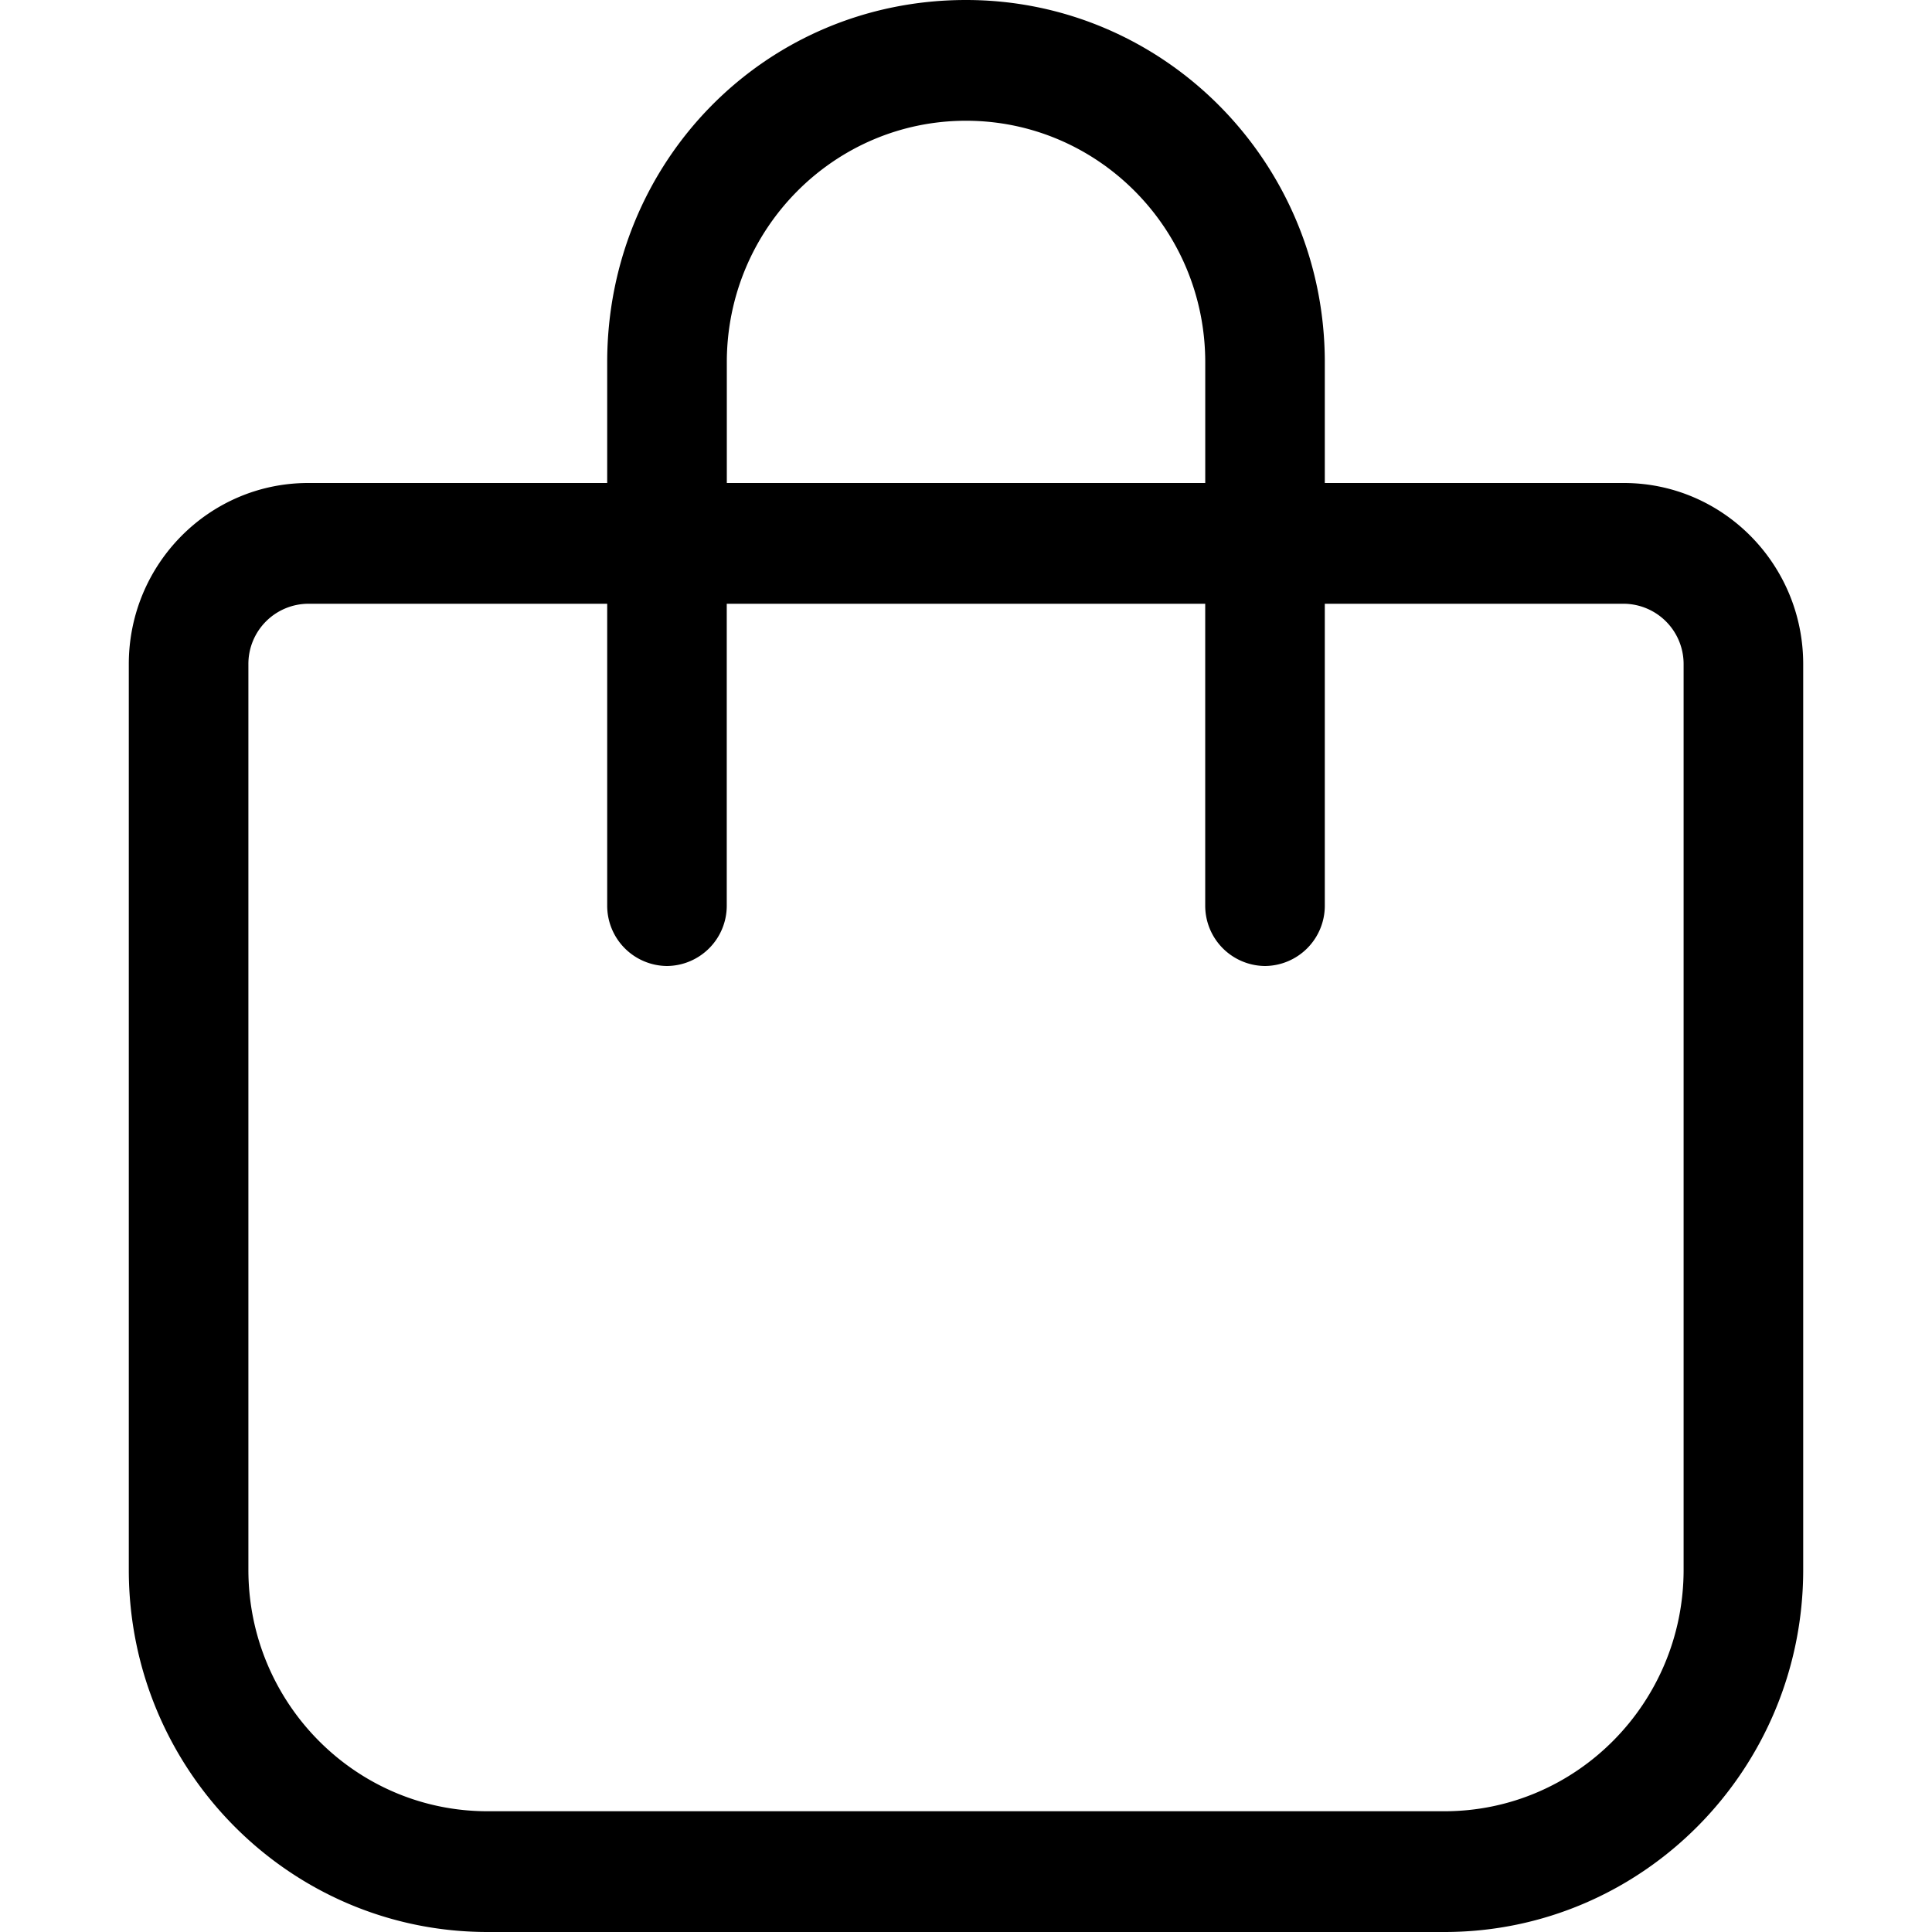
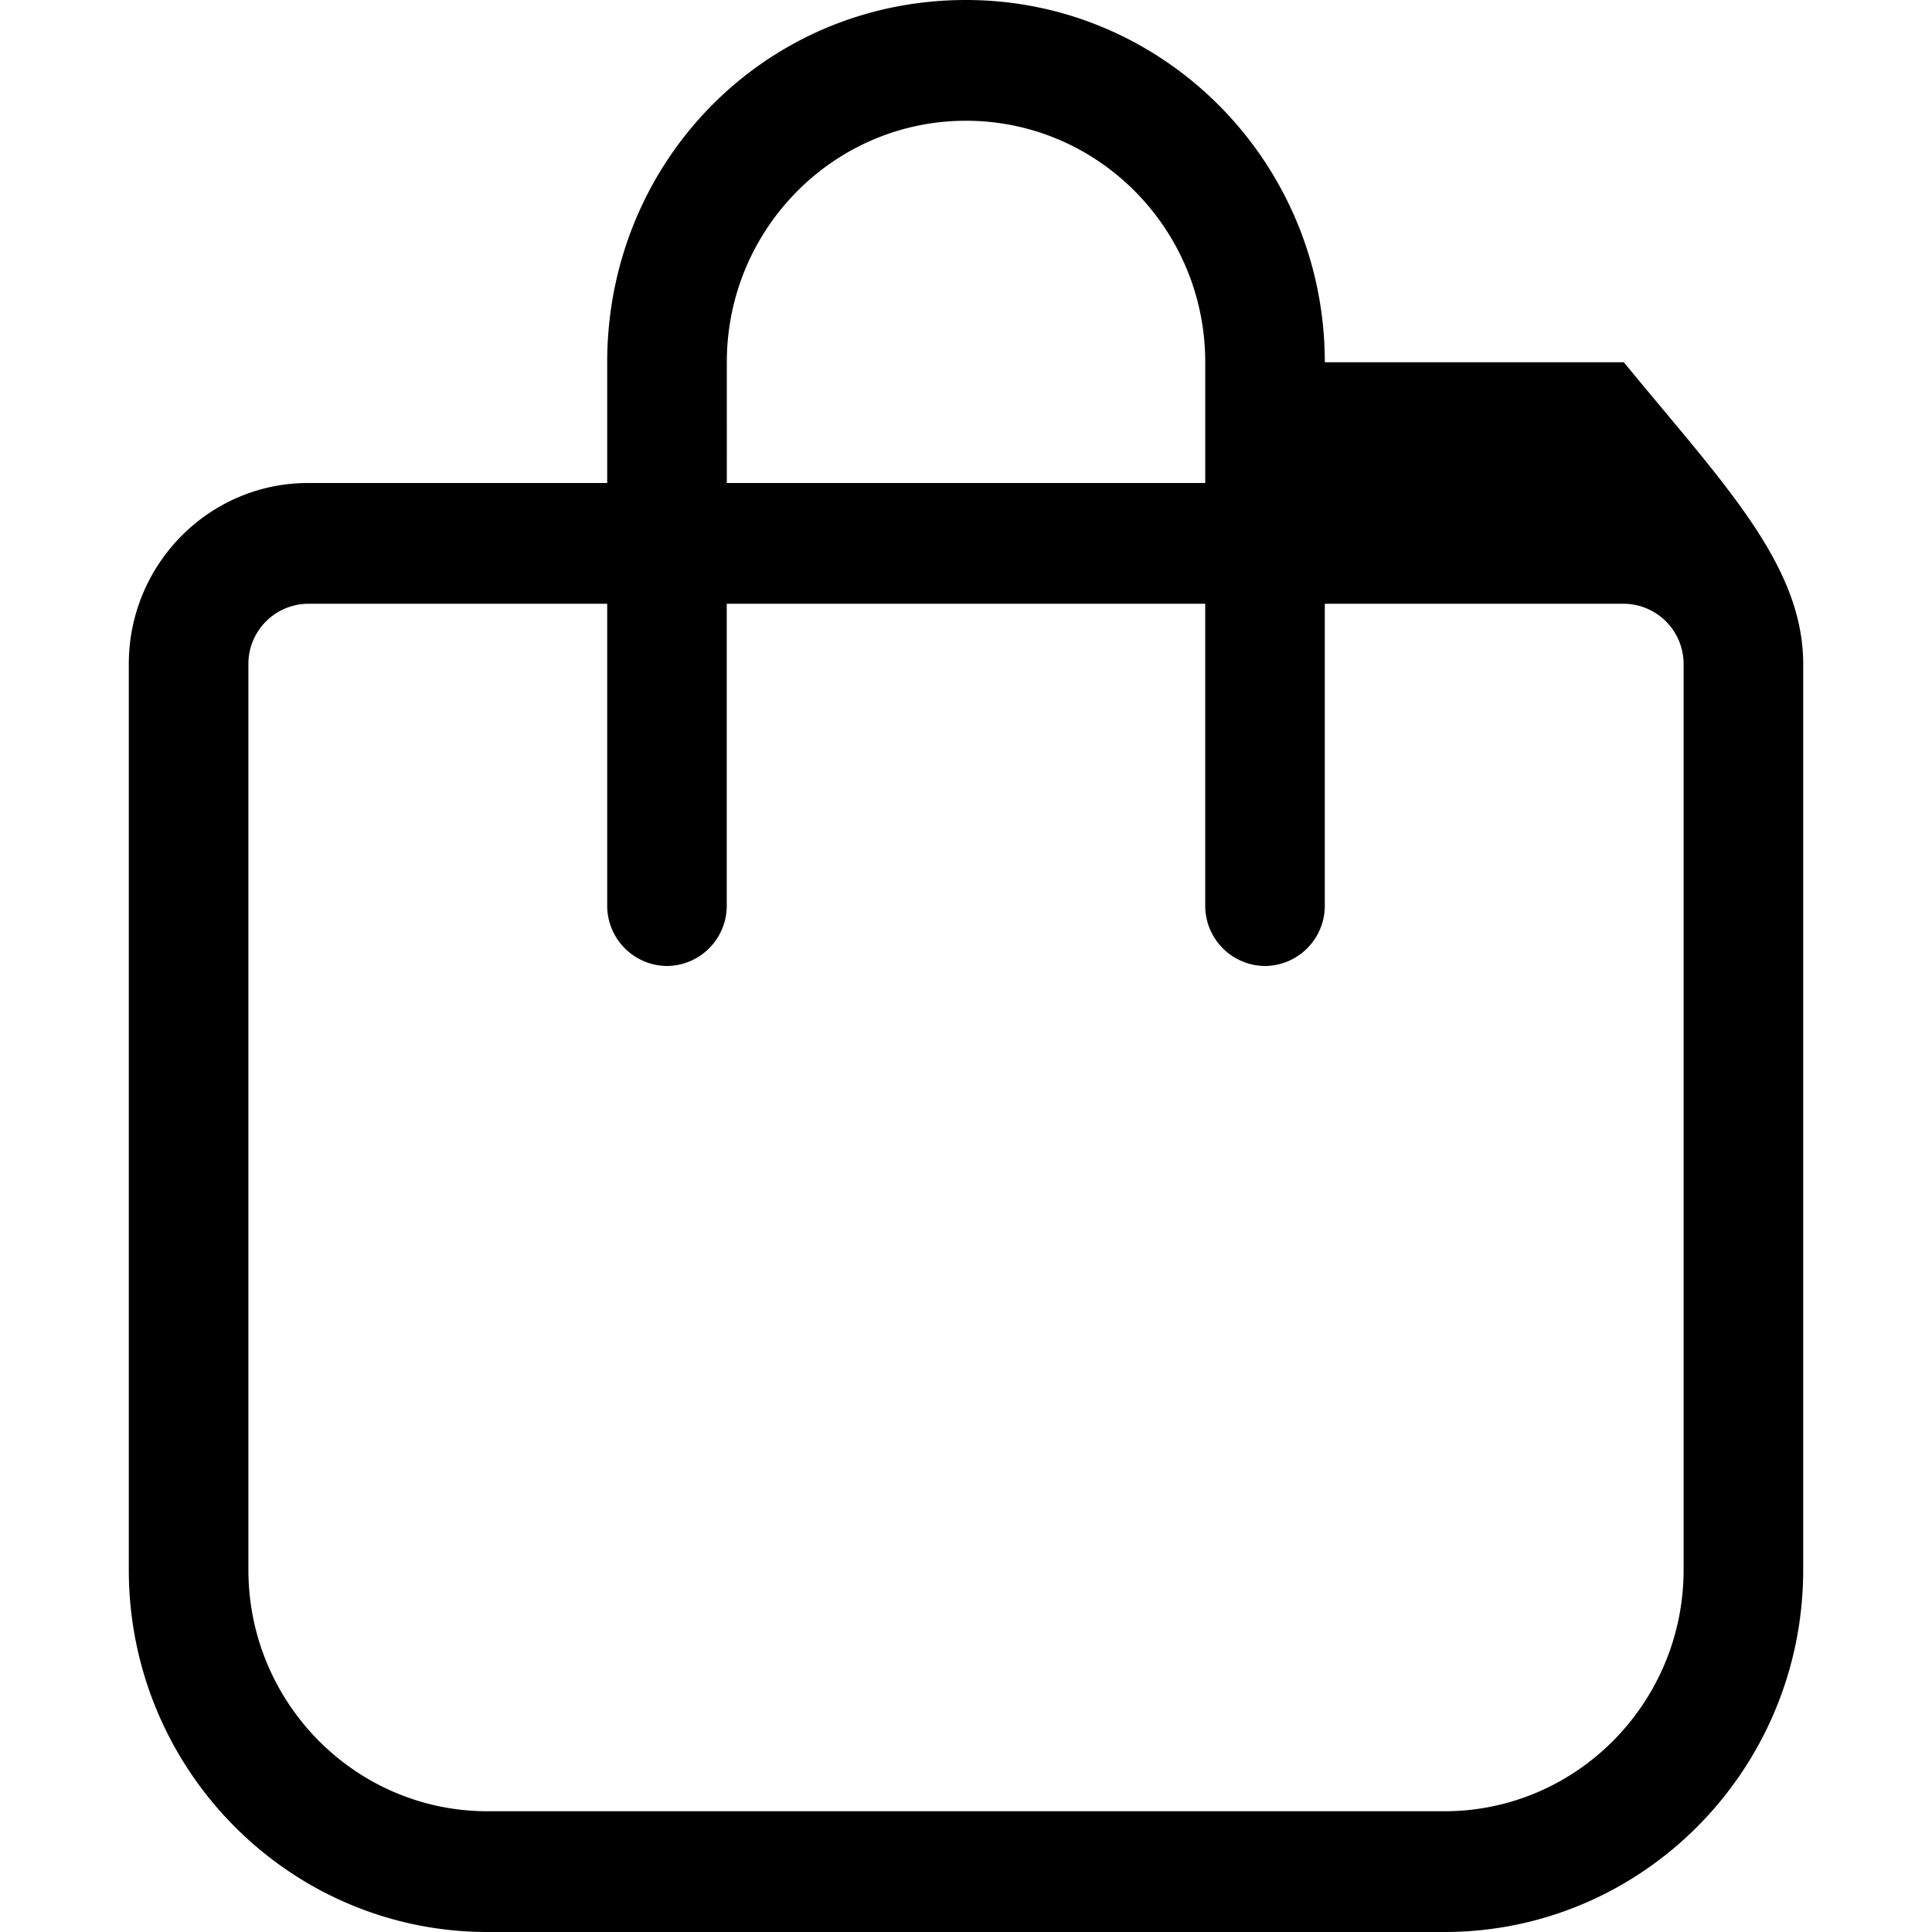
<svg xmlns="http://www.w3.org/2000/svg" width="60" height="60" viewBox="0 0 60 60" fill="none">
-   <path d="M18.857 15v-3.75C18.857 5.037 23.744 0 30 0c6.152 0 11.143 5.037 11.143 11.25V15h9.286C53.504 15 56 17.52 56 20.625V48.75C56 54.96 51.009 60 44.857 60H15.143C8.989 60 4 54.96 4 48.75V20.625C4 17.52 6.494 15 9.571 15h9.286zm3.714 0H37.43v-3.75c0-4.143-3.332-7.5-7.429-7.5s-7.429 3.357-7.429 7.5V15zm-13 3.75a1.869 1.869 0 0 0-1.857 1.875V48.75c0 4.137 3.326 7.5 7.429 7.5h29.714c4.098 0 7.429-3.363 7.429-7.5V20.625a1.872 1.872 0 0 0-1.857-1.875h-9.286v9.375A1.872 1.872 0 0 1 39.286 30a1.872 1.872 0 0 1-1.857-1.875V18.75H22.57v9.375A1.872 1.872 0 0 1 20.714 30a1.872 1.872 0 0 1-1.857-1.875V18.75H9.571z" fill="#000" />
+   <path d="M18.857 15v-3.75C18.857 5.037 23.744 0 30 0c6.152 0 11.143 5.037 11.143 11.25h9.286C53.504 15 56 17.52 56 20.625V48.75C56 54.96 51.009 60 44.857 60H15.143C8.989 60 4 54.96 4 48.75V20.625C4 17.52 6.494 15 9.571 15h9.286zm3.714 0H37.43v-3.75c0-4.143-3.332-7.5-7.429-7.5s-7.429 3.357-7.429 7.5V15zm-13 3.75a1.869 1.869 0 0 0-1.857 1.875V48.75c0 4.137 3.326 7.5 7.429 7.5h29.714c4.098 0 7.429-3.363 7.429-7.5V20.625a1.872 1.872 0 0 0-1.857-1.875h-9.286v9.375A1.872 1.872 0 0 1 39.286 30a1.872 1.872 0 0 1-1.857-1.875V18.75H22.57v9.375A1.872 1.872 0 0 1 20.714 30a1.872 1.872 0 0 1-1.857-1.875V18.75H9.571z" fill="#000" />
</svg>